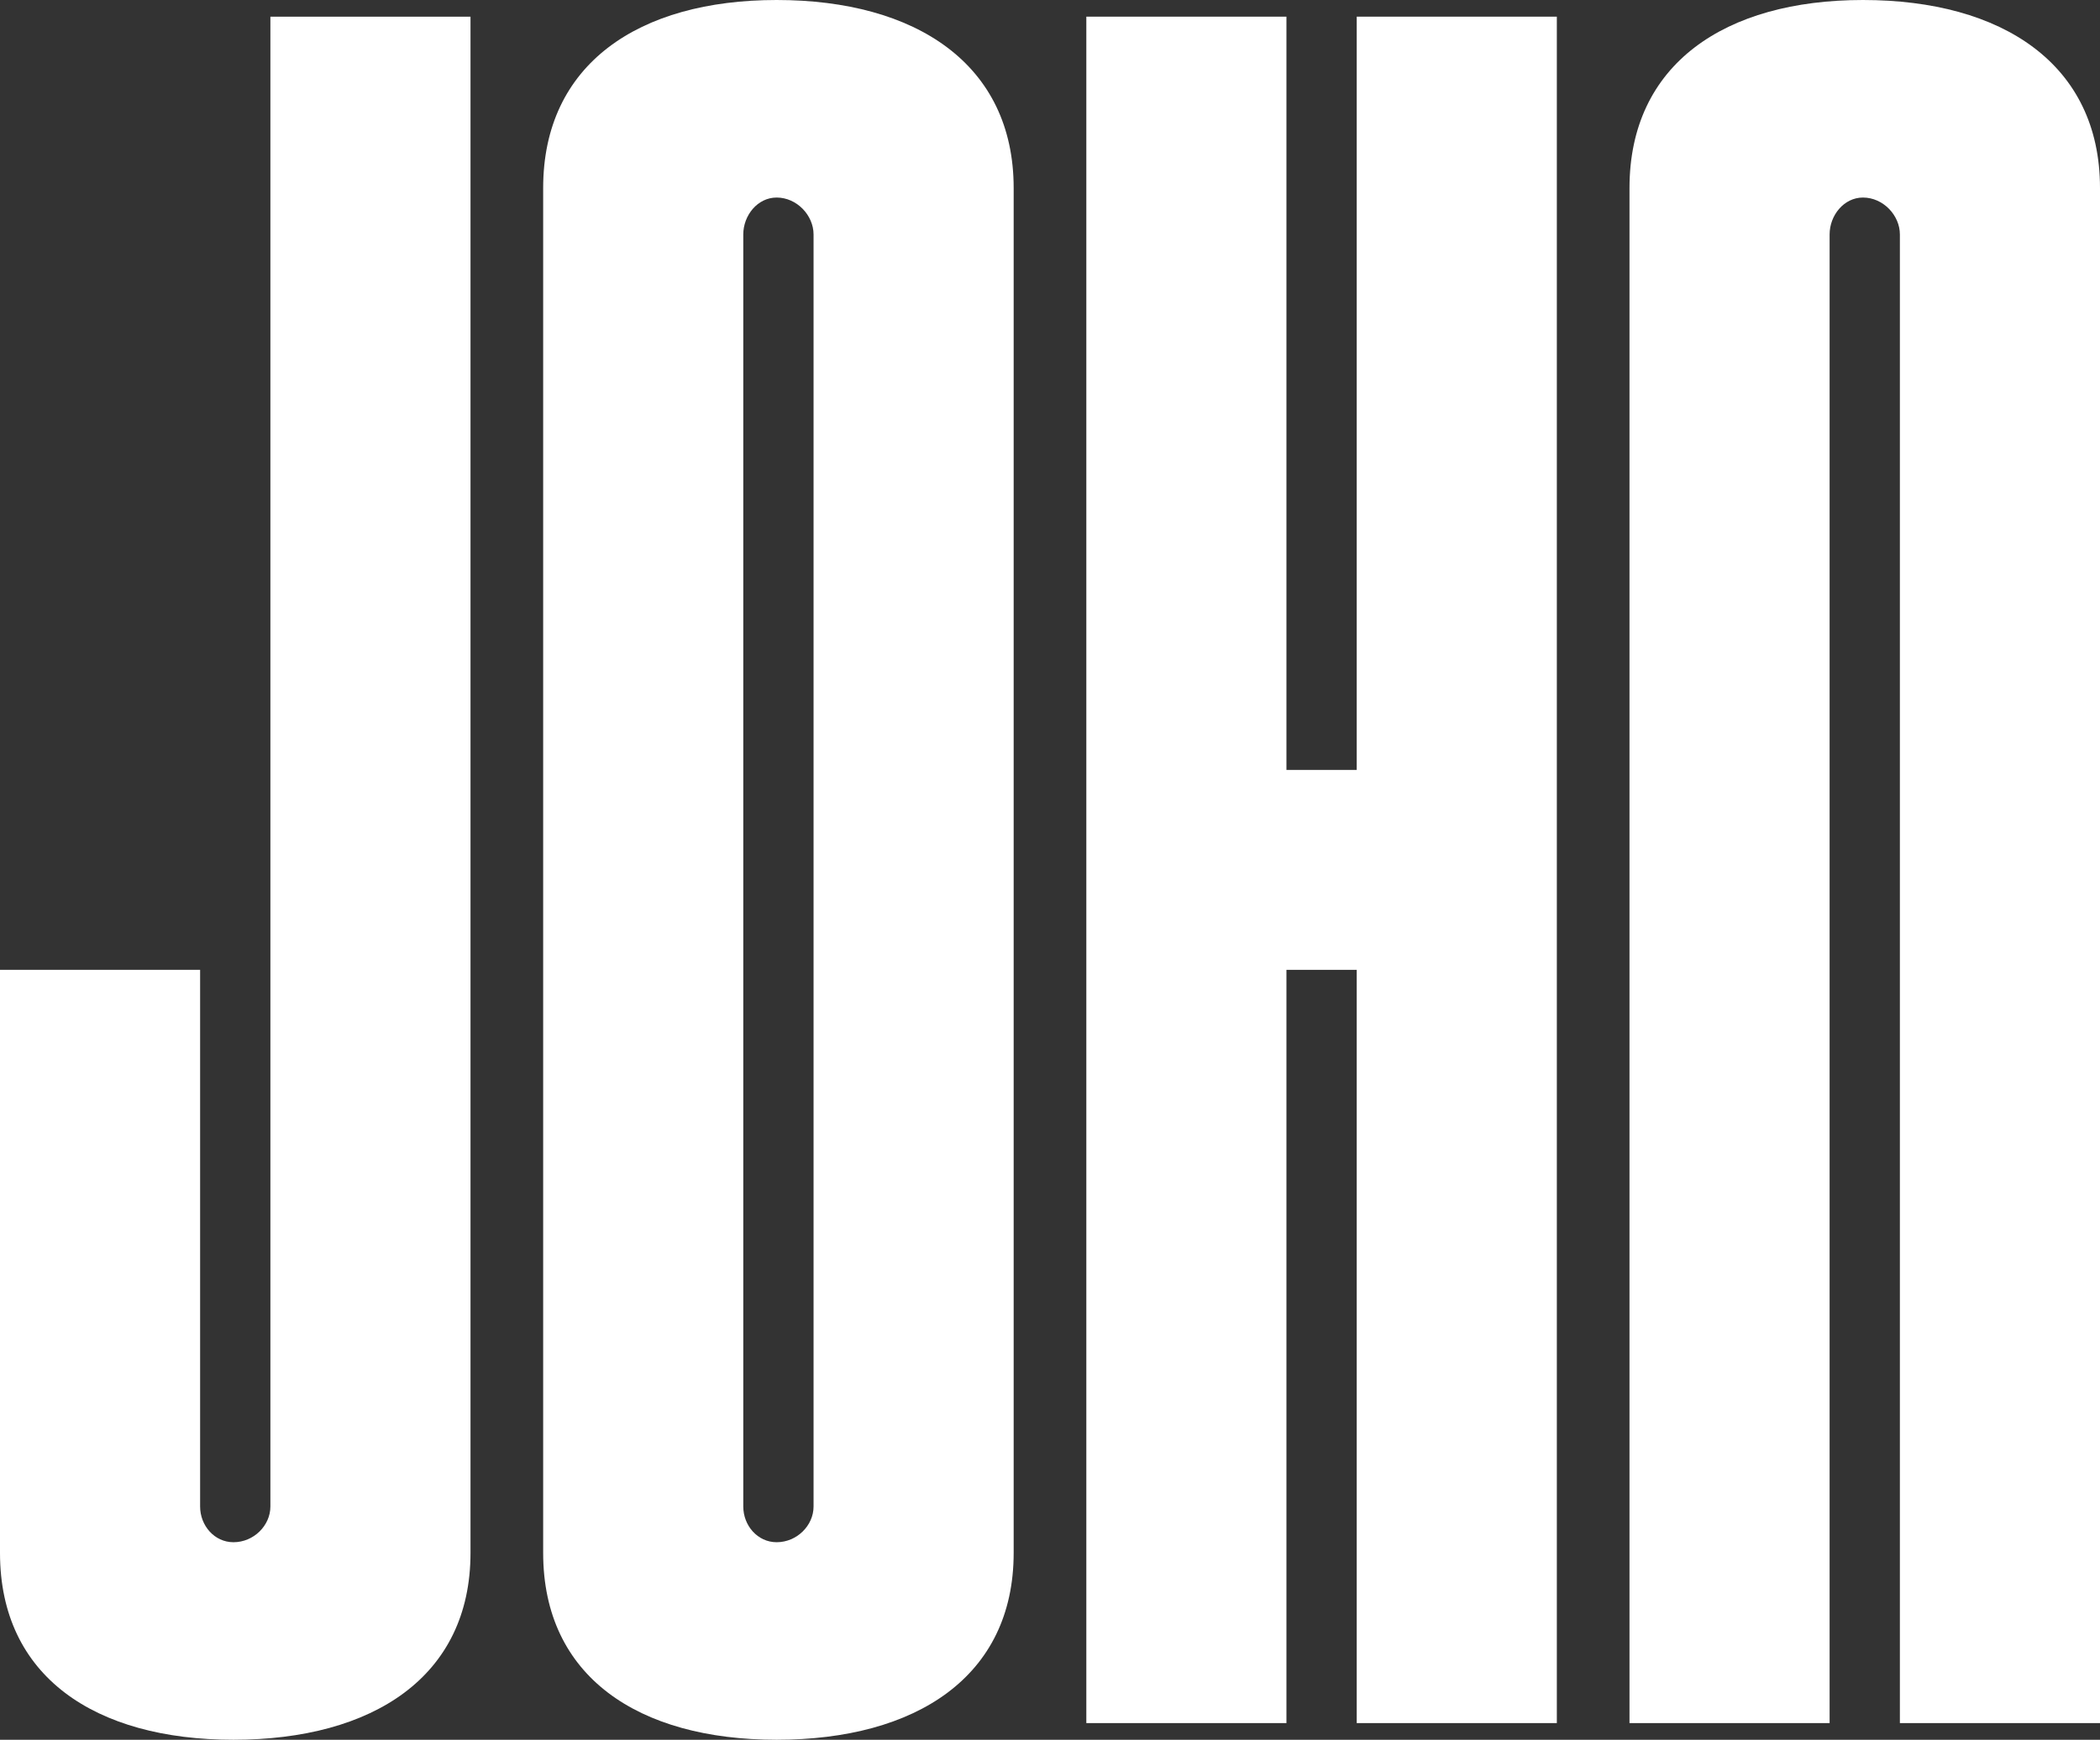
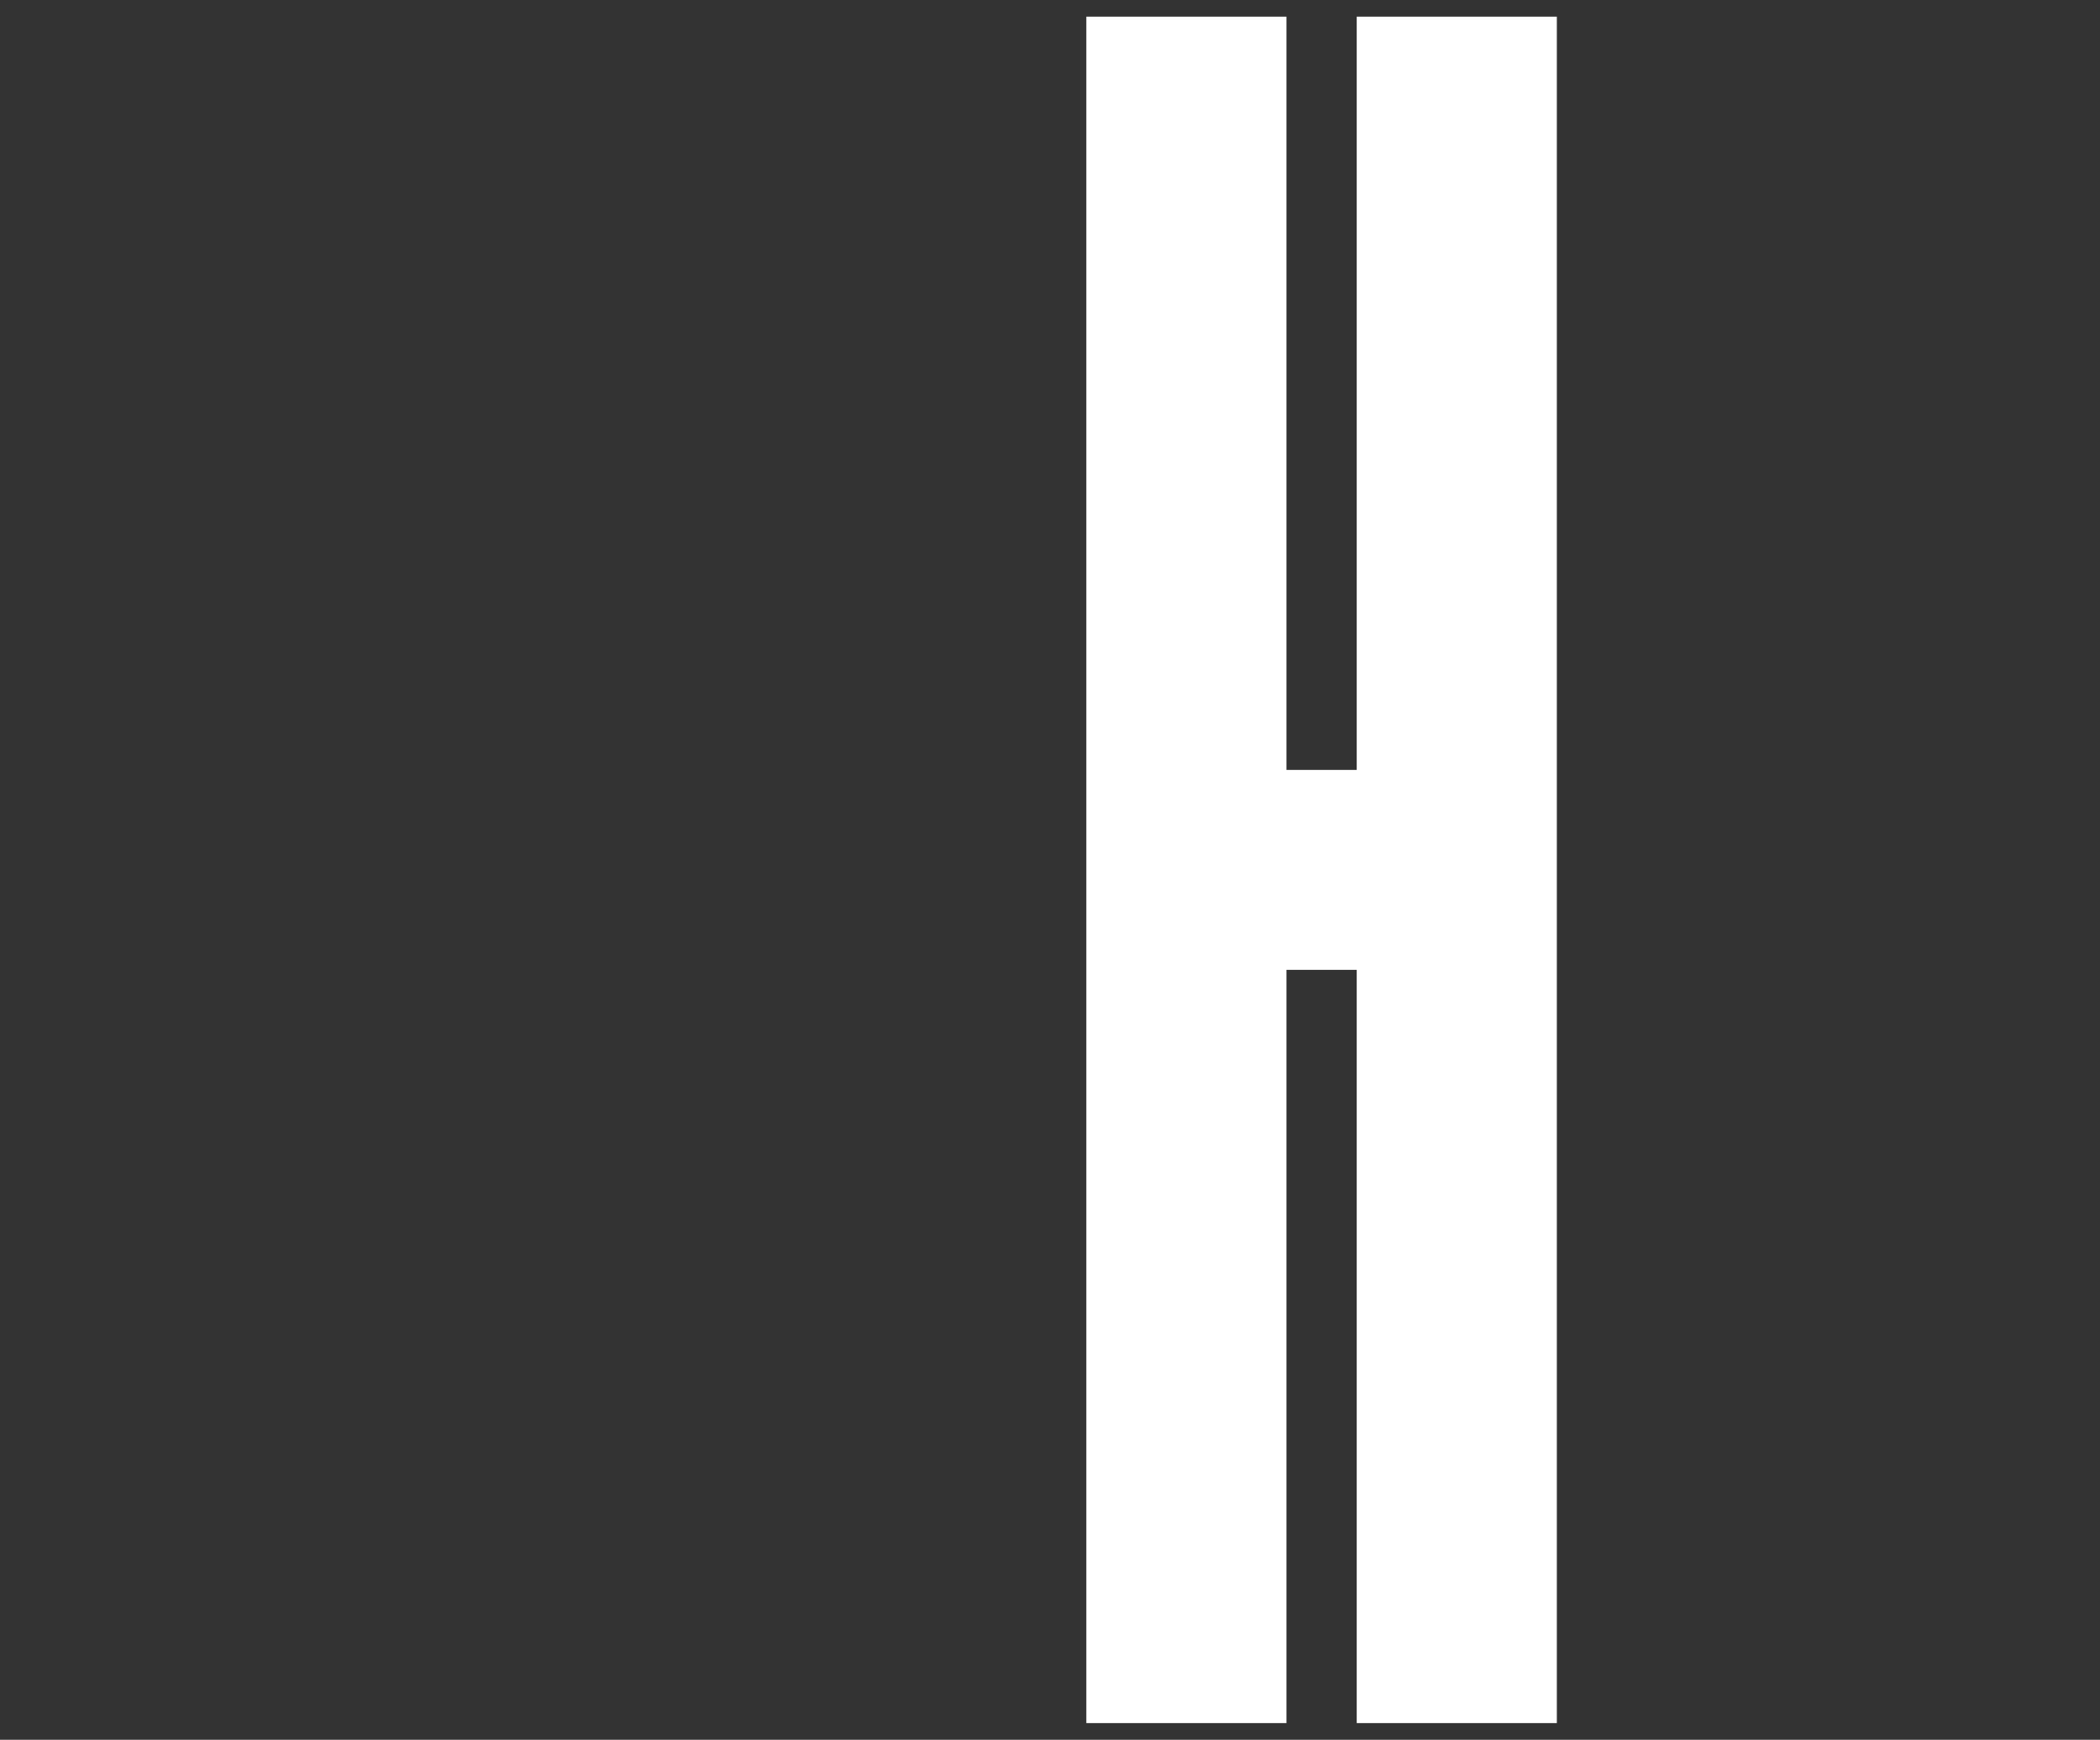
<svg xmlns="http://www.w3.org/2000/svg" width="502" height="416" viewBox="0 0 502 416" fill="none">
  <rect x="0" y="0" width="502" height="416" fill="#333333" stroke="none" />
-   <path d="M64.636 360.23V3.984H112.473V371.327C112.473 400.919 89.124 416 55.809 416C22.779 416 0 400.919 0 371.327V231.902H47.837V360.23C47.837 364.782 51.254 368.766 55.809 368.766C60.65 368.766 64.636 364.782 64.636 360.23Z" fill="white" />
-   <path d="M185.652 0C218.967 0 242.315 15.365 242.315 44.958V371.327C242.315 400.919 218.967 416 185.652 416C152.622 416 129.842 400.919 129.842 371.327V44.958C129.842 15.365 152.622 0 185.652 0ZM185.652 368.766C190.492 368.766 194.479 364.782 194.479 360.23V56.055C194.479 51.502 190.492 47.234 185.652 47.234C181.096 47.234 177.679 51.502 177.679 56.055V360.23C177.679 364.782 181.096 368.766 185.652 368.766Z" fill="white" />
-   <path d="M324.321 184.098V3.984H372.158V412.016H324.321V231.902H307.521V412.016H259.685V3.984H307.521V184.098H324.321Z" fill="white" />
-   <path d="M445.336 0C478.651 0 502 15.365 502 44.958V412.016H454.163V56.055C454.163 51.502 450.177 47.234 445.336 47.234C440.78 47.234 437.364 51.502 437.364 56.055V412.016H389.527V44.958C389.527 15.365 412.306 0 445.336 0Z" fill="white" />
+   <path d="M324.321 184.098V3.984H372.158V412.016H324.321V231.902H307.521V412.016H259.685V3.984H307.521V184.098Z" fill="white" />
</svg>